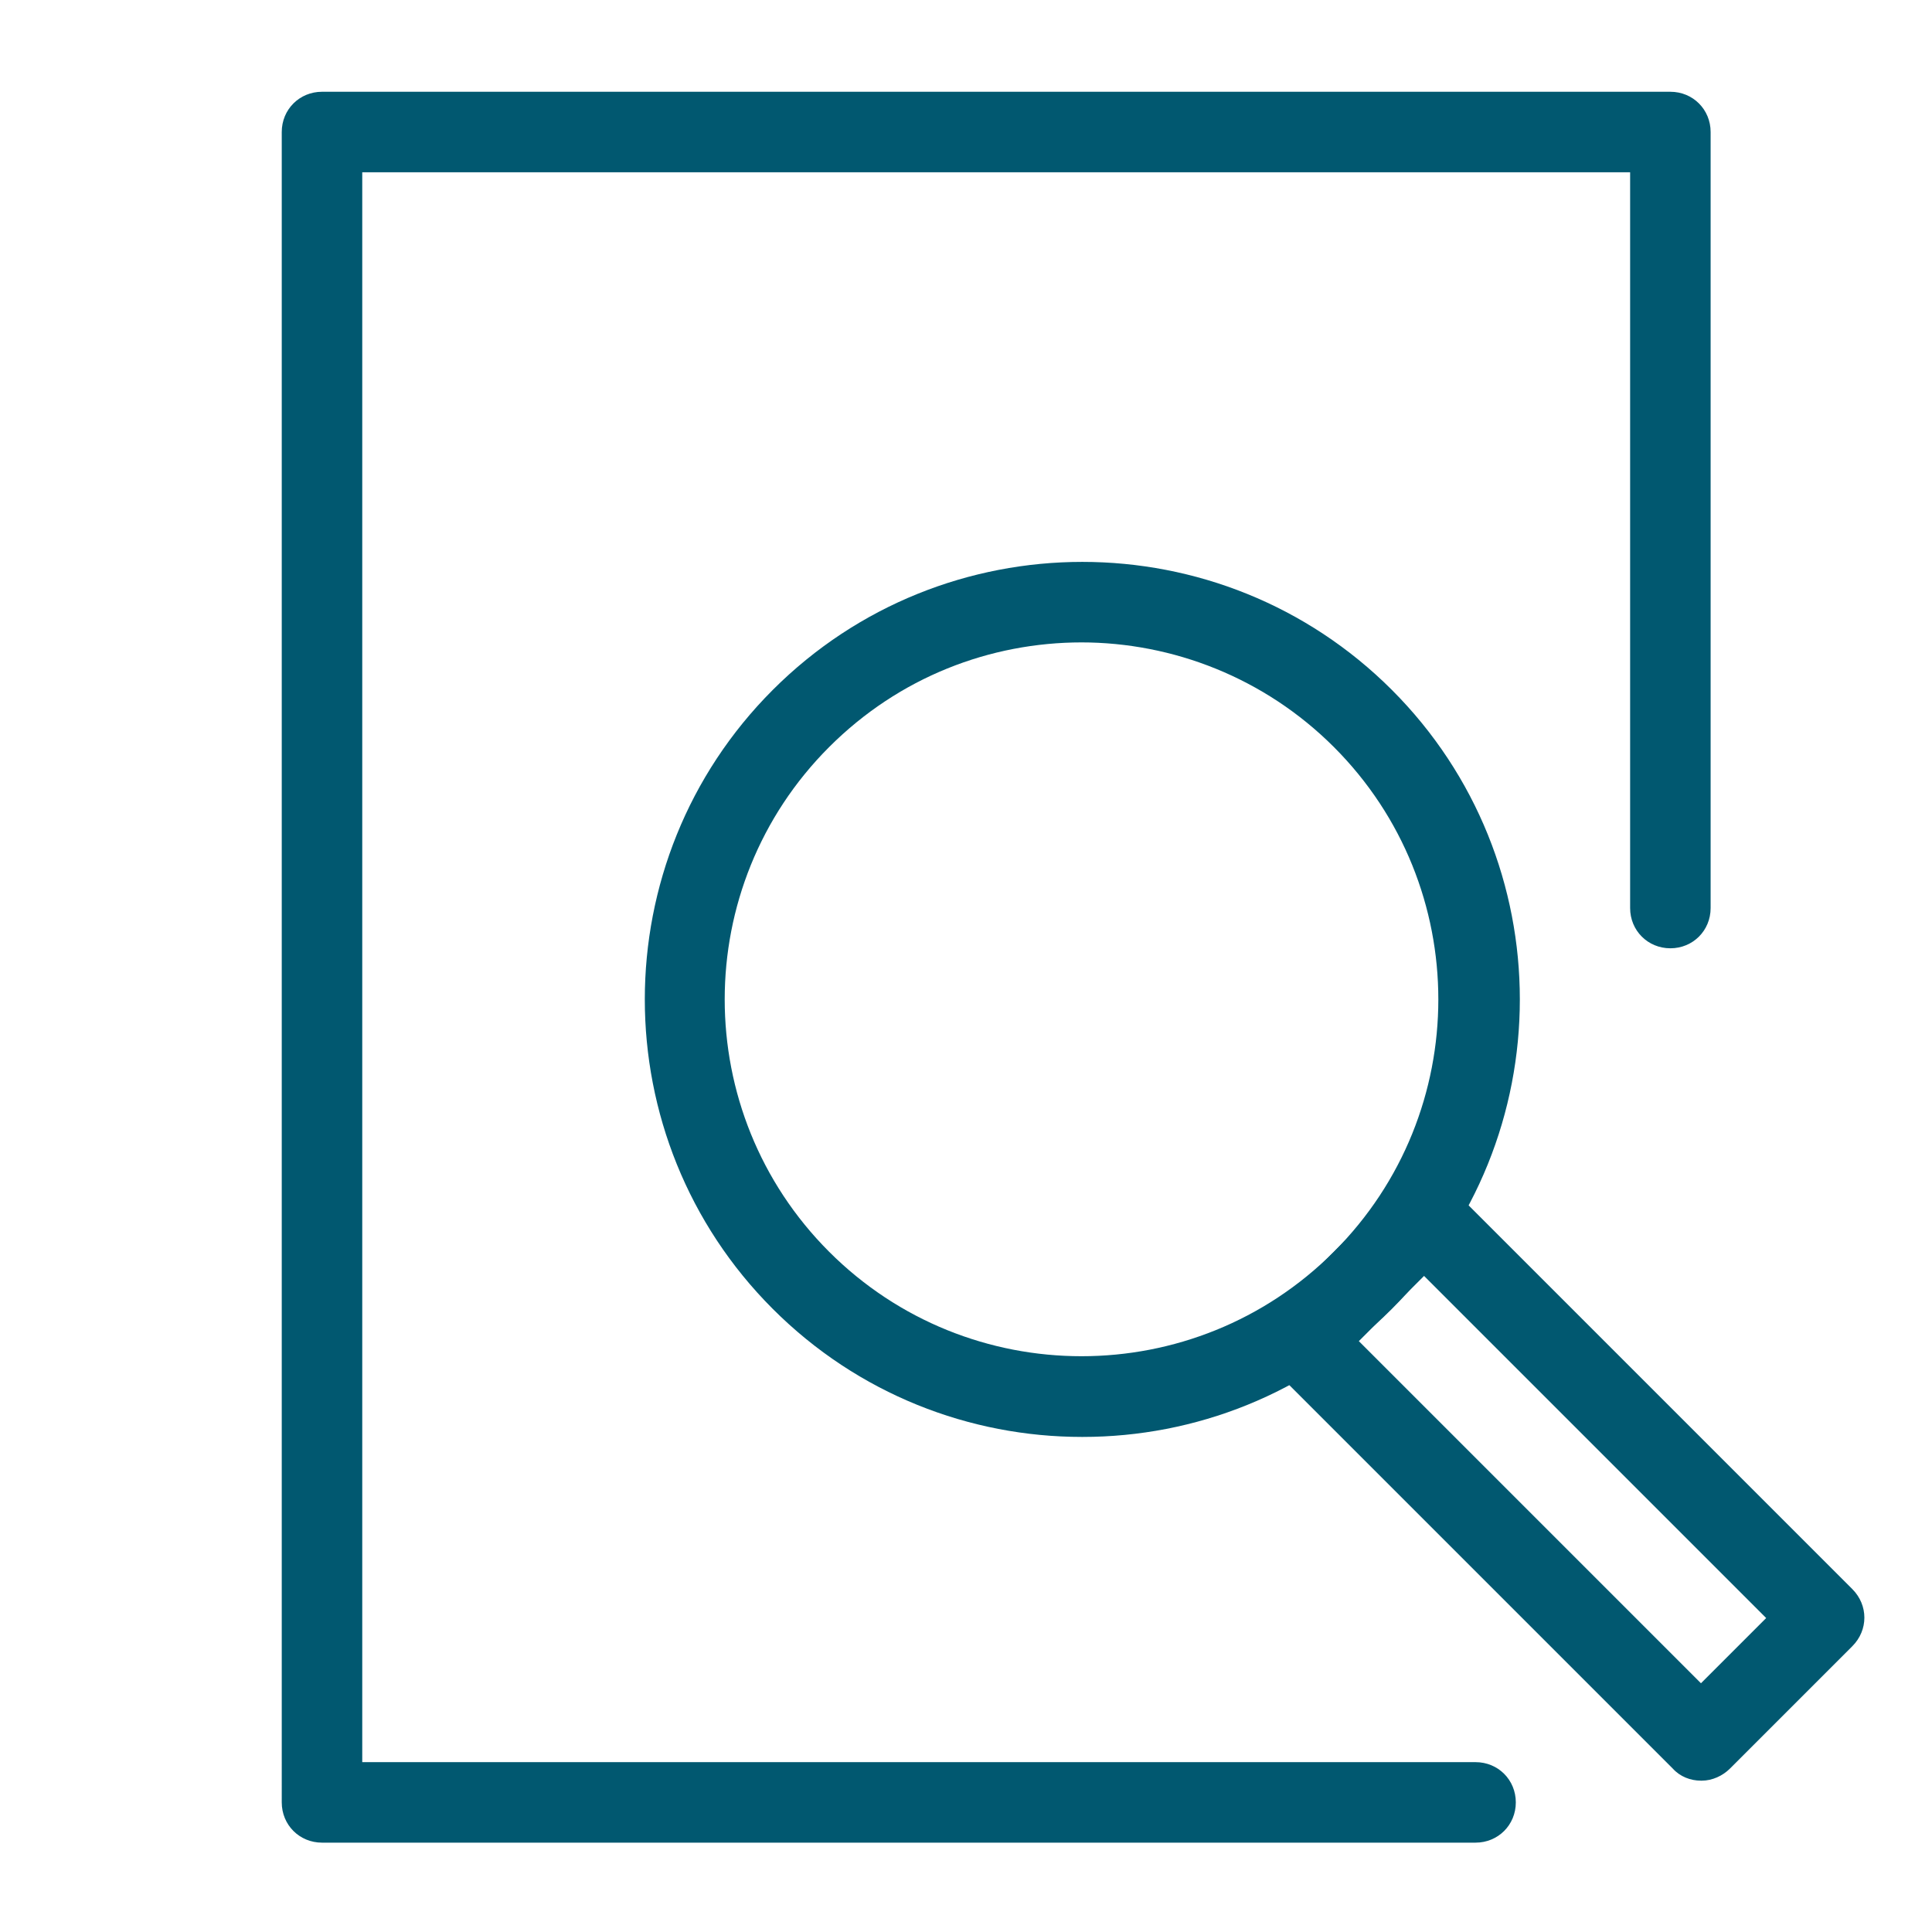
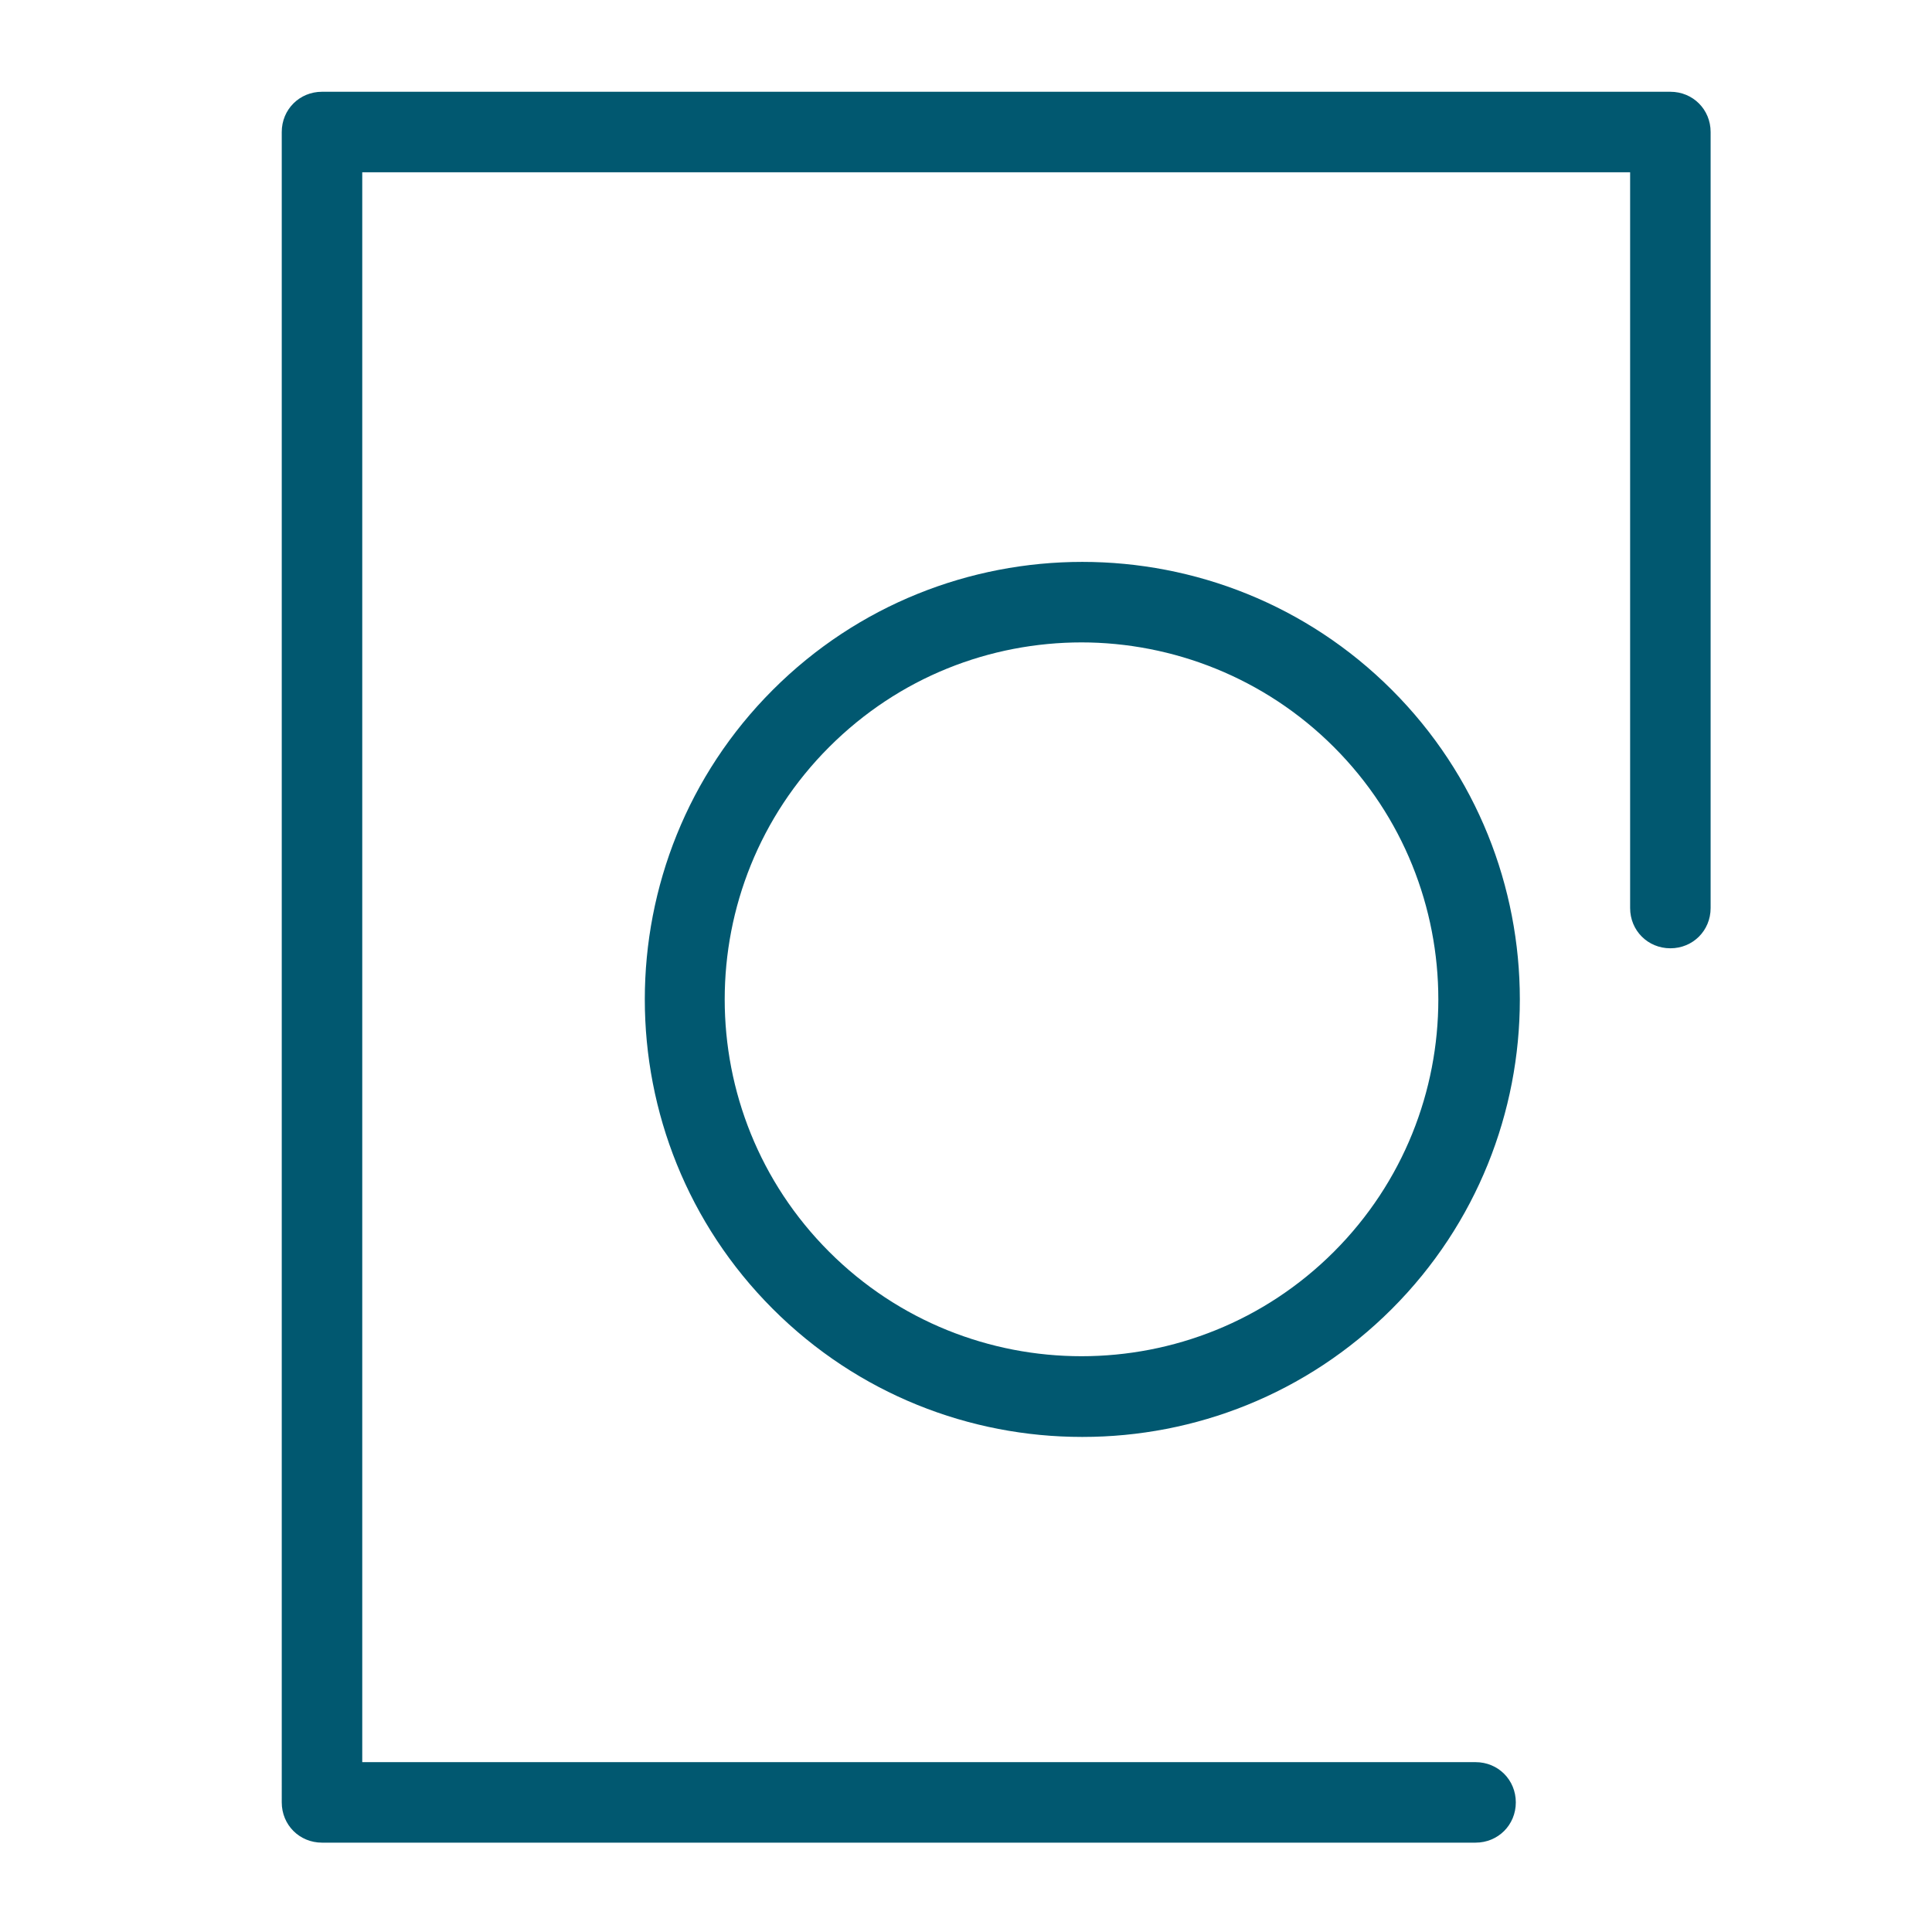
<svg xmlns="http://www.w3.org/2000/svg" id="Layer_1" data-name="Layer 1" viewBox="0 0 24 24">
  <defs>
    <style>
      .cls-1 {
        fill: #015870;
        stroke-width: 0px;
      }
    </style>
  </defs>
  <path class="cls-1" d="m13.44,17.85c-1.39,0-2.78-.53-3.84-1.59-2.12-2.12-2.12-5.57,0-7.69s5.57-2.12,7.69,0h0c2.12,2.12,2.12,5.57,0,7.69-1.06,1.06-2.45,1.59-3.84,1.59Zm0-9.87c-1.14,0-2.27.43-3.14,1.3-1.73,1.73-1.73,4.54,0,6.27,1.73,1.73,4.54,1.73,6.27,0,1.73-1.73,1.73-4.54,0-6.27-.86-.86-2-1.3-3.14-1.3Z" />
-   <path class="cls-1" d="m21.13,22.12c-.13,0-.26-.05-.35-.15l-4.96-4.96c-.2-.2-.2-.51,0-.71l1.52-1.52c.19-.19.52-.19.71,0l4.96,4.96c.2.2.2.51,0,.71l-1.52,1.52c-.09.09-.22.15-.35.15Zm-4.25-5.46l4.25,4.25.81-.81-4.25-4.25-.81.81Z" />
  <path class="cls-1" d="m18.33,22.89H4c-.28,0-.5-.22-.5-.5V1.64c0-.28.22-.5.5-.5h16.75c.28,0,.5.22.5.5v9.64c0,.28-.22.5-.5.5s-.5-.22-.5-.5V2.14H4.5v19.75h13.83c.28,0,.5.22.5.5s-.22.5-.5.5Z" />
</svg>